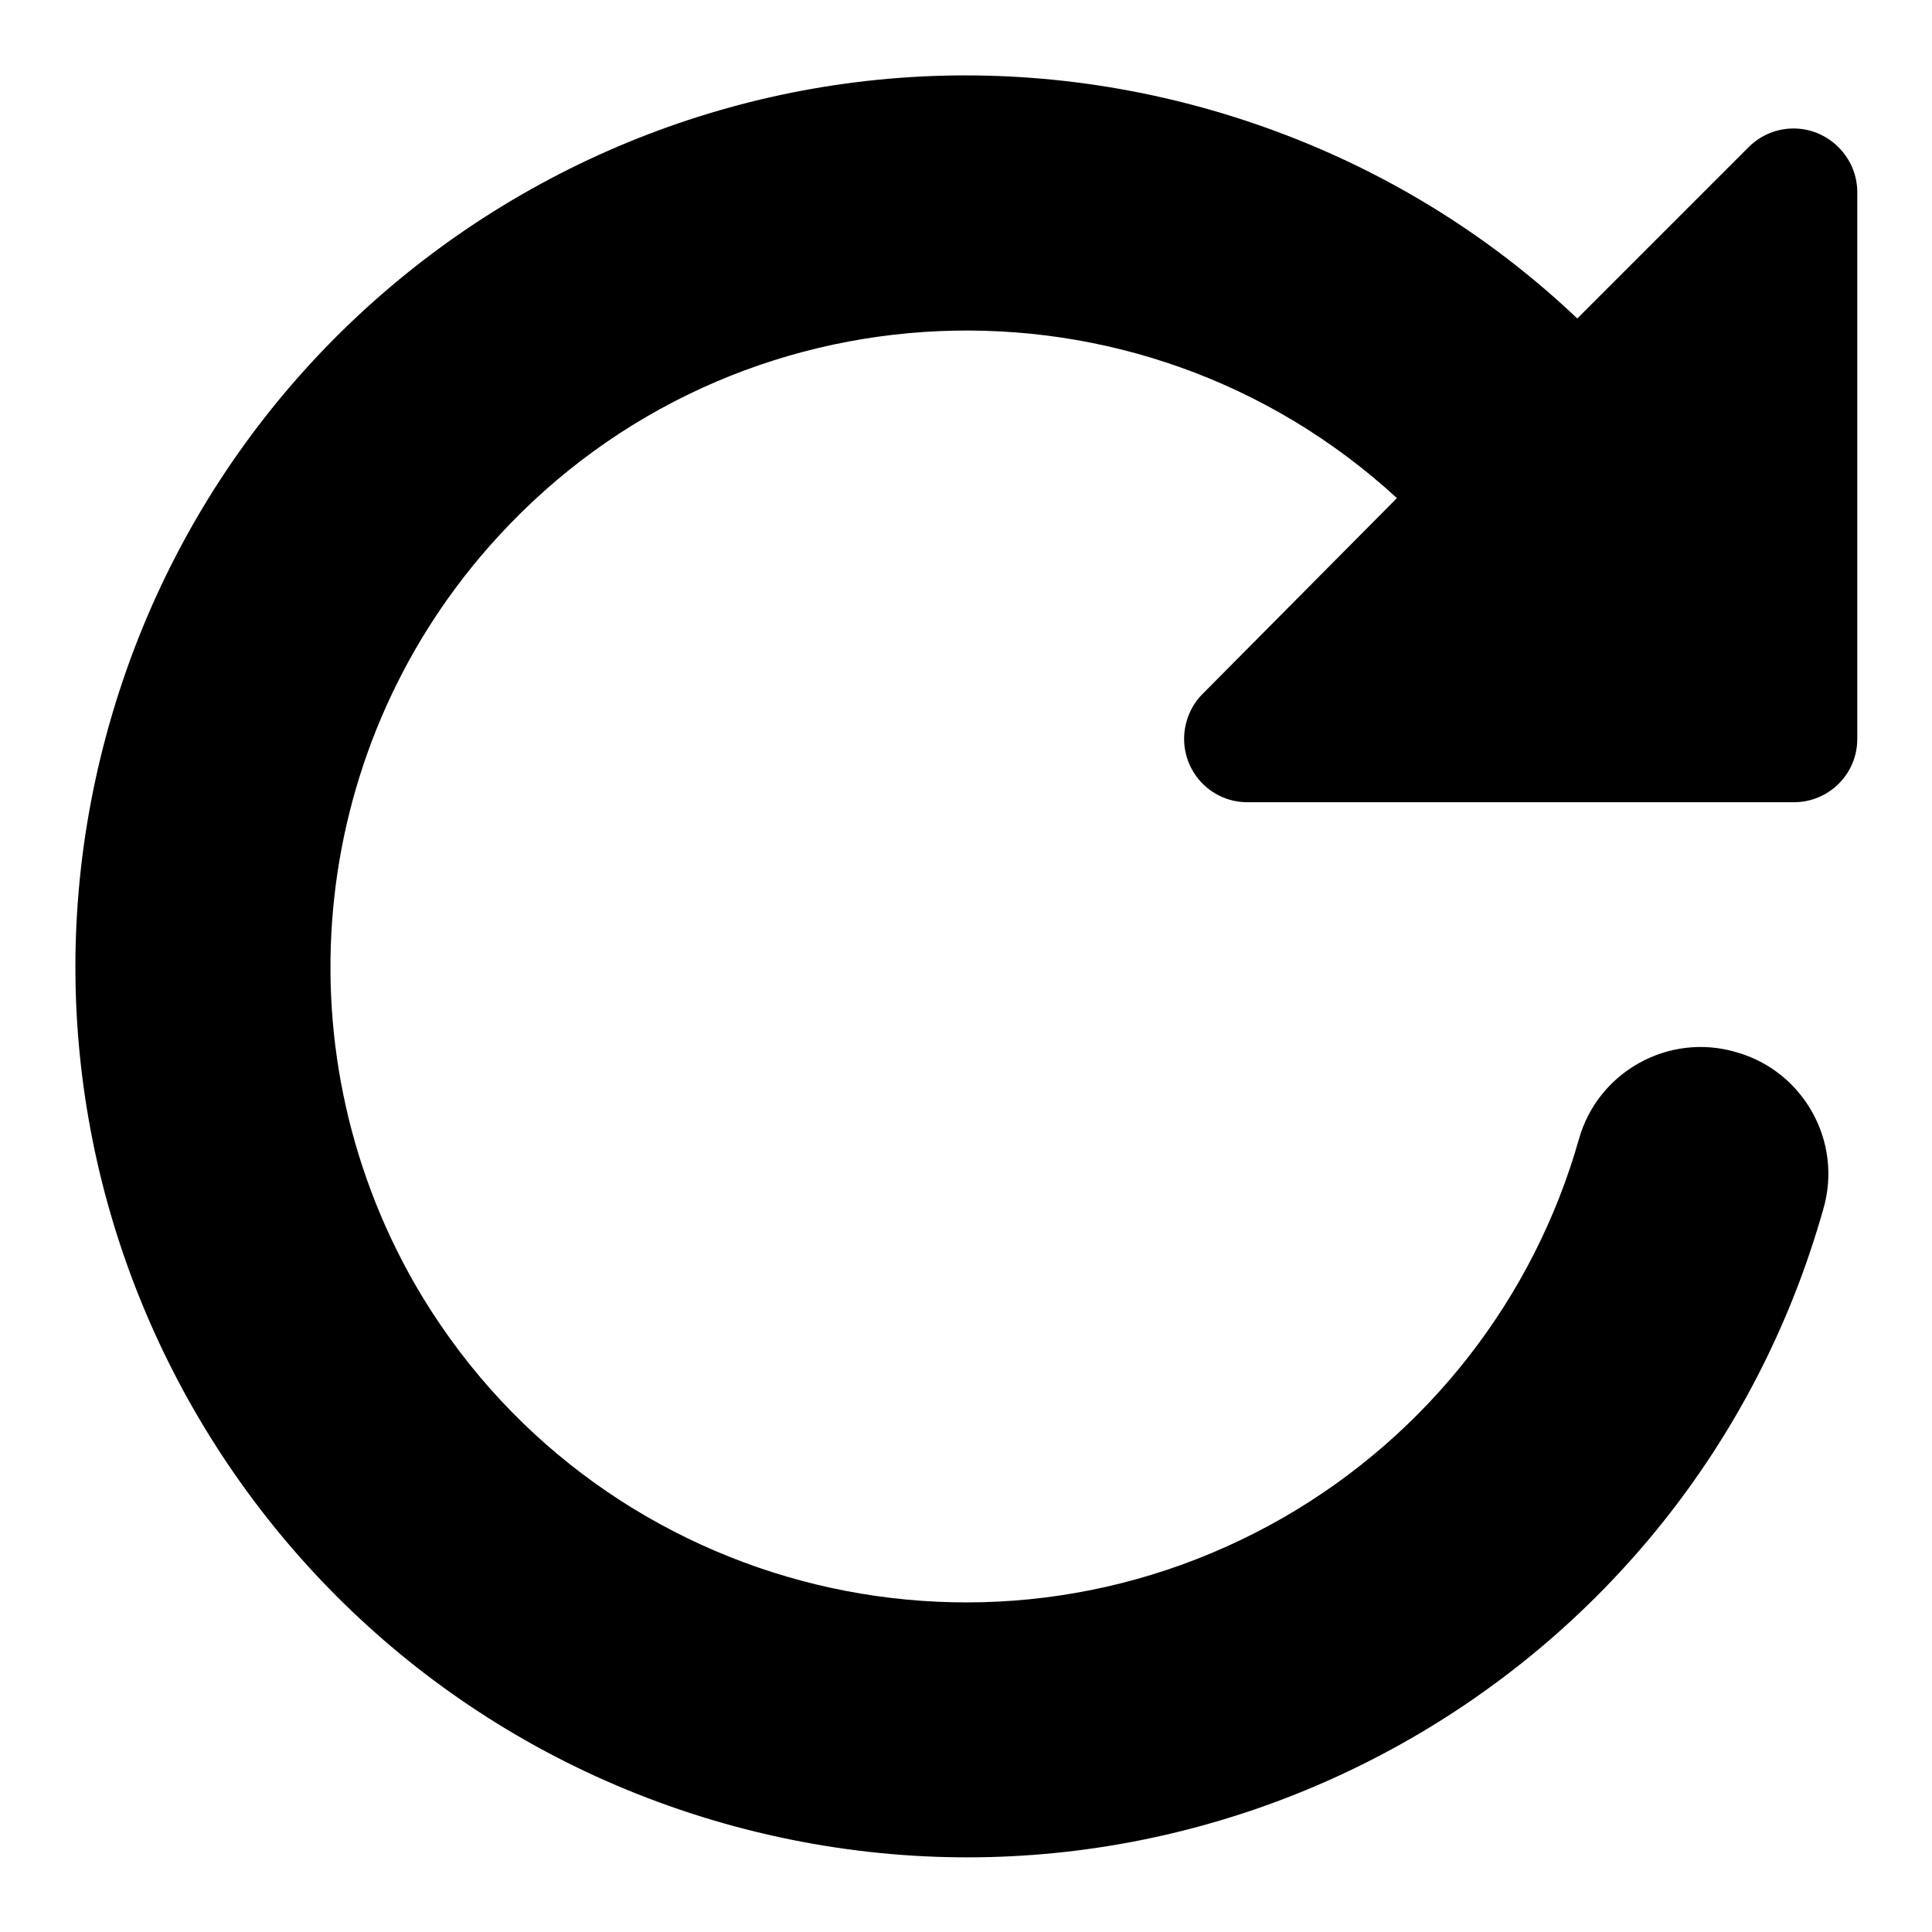
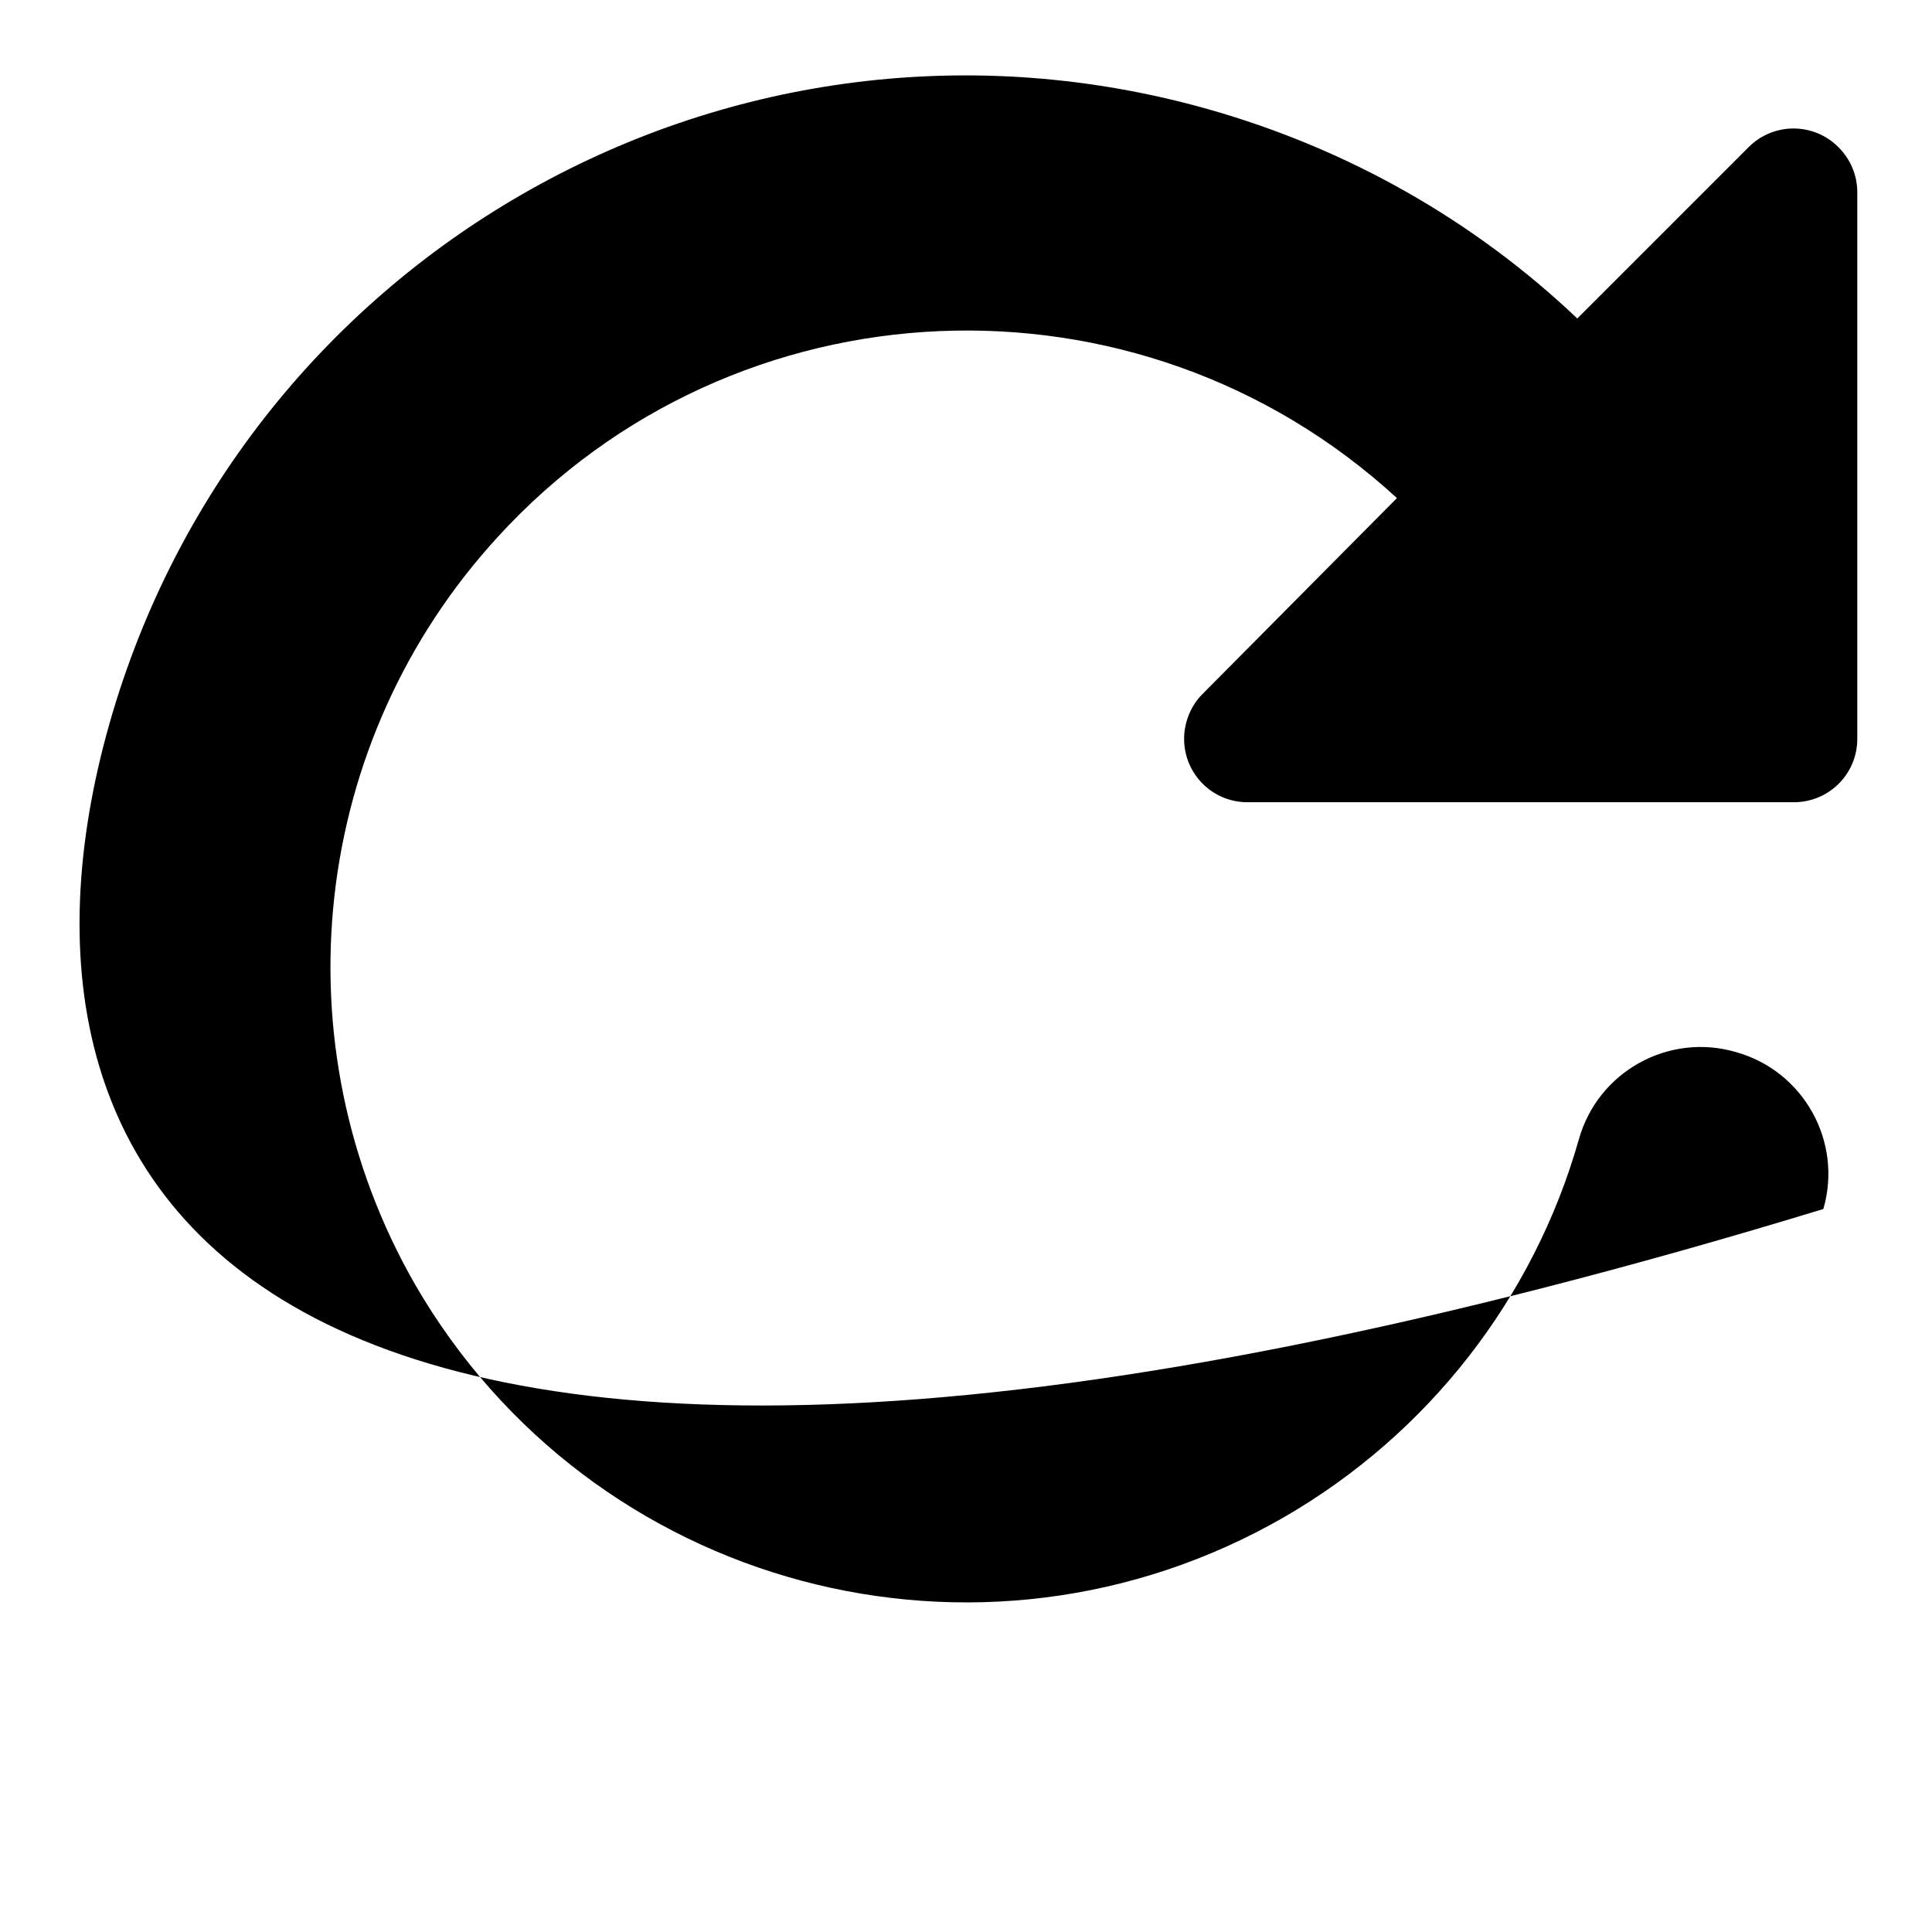
<svg xmlns="http://www.w3.org/2000/svg" version="1.1" x="0px" y="0px" viewBox="0 0 256 256" enable-background="new 0 0 256 256" xml:space="preserve">
  <g>
-     <path fill="#000000" d="M185.1,66C150.8,34.5,97.4,36.8,66,71.1C41.1,98.2,36.7,138.3,55,170.2c23.3,40.3,74.8,54.1,115.2,30.8 c19-11,33-28.9,39-50c2.5-9,11.9-14.2,20.8-11.6c9,2.5,14.2,11.9,11.6,20.8c-17.7,62.7-82.9,99.2-145.7,81.4 C33.2,223.8-3.3,158.6,14.5,95.9S97.4-3.3,160.2,14.5c18.3,5.2,35,14.6,48.8,27.7l22.7-22.7c3.3-3.3,8.6-3.3,11.9,0 c1.6,1.6,2.5,3.7,2.5,6v72.4c0,4.7-3.8,8.4-8.4,8.4h-72.4c-4.7,0-8.4-3.8-8.4-8.4c0-2.2,0.9-4.4,2.4-5.9L185.1,66z" />
+     <path fill="#000000" d="M185.1,66C150.8,34.5,97.4,36.8,66,71.1C41.1,98.2,36.7,138.3,55,170.2c23.3,40.3,74.8,54.1,115.2,30.8 c19-11,33-28.9,39-50c2.5-9,11.9-14.2,20.8-11.6c9,2.5,14.2,11.9,11.6,20.8C33.2,223.8-3.3,158.6,14.5,95.9S97.4-3.3,160.2,14.5c18.3,5.2,35,14.6,48.8,27.7l22.7-22.7c3.3-3.3,8.6-3.3,11.9,0 c1.6,1.6,2.5,3.7,2.5,6v72.4c0,4.7-3.8,8.4-8.4,8.4h-72.4c-4.7,0-8.4-3.8-8.4-8.4c0-2.2,0.9-4.4,2.4-5.9L185.1,66z" />
  </g>
</svg>